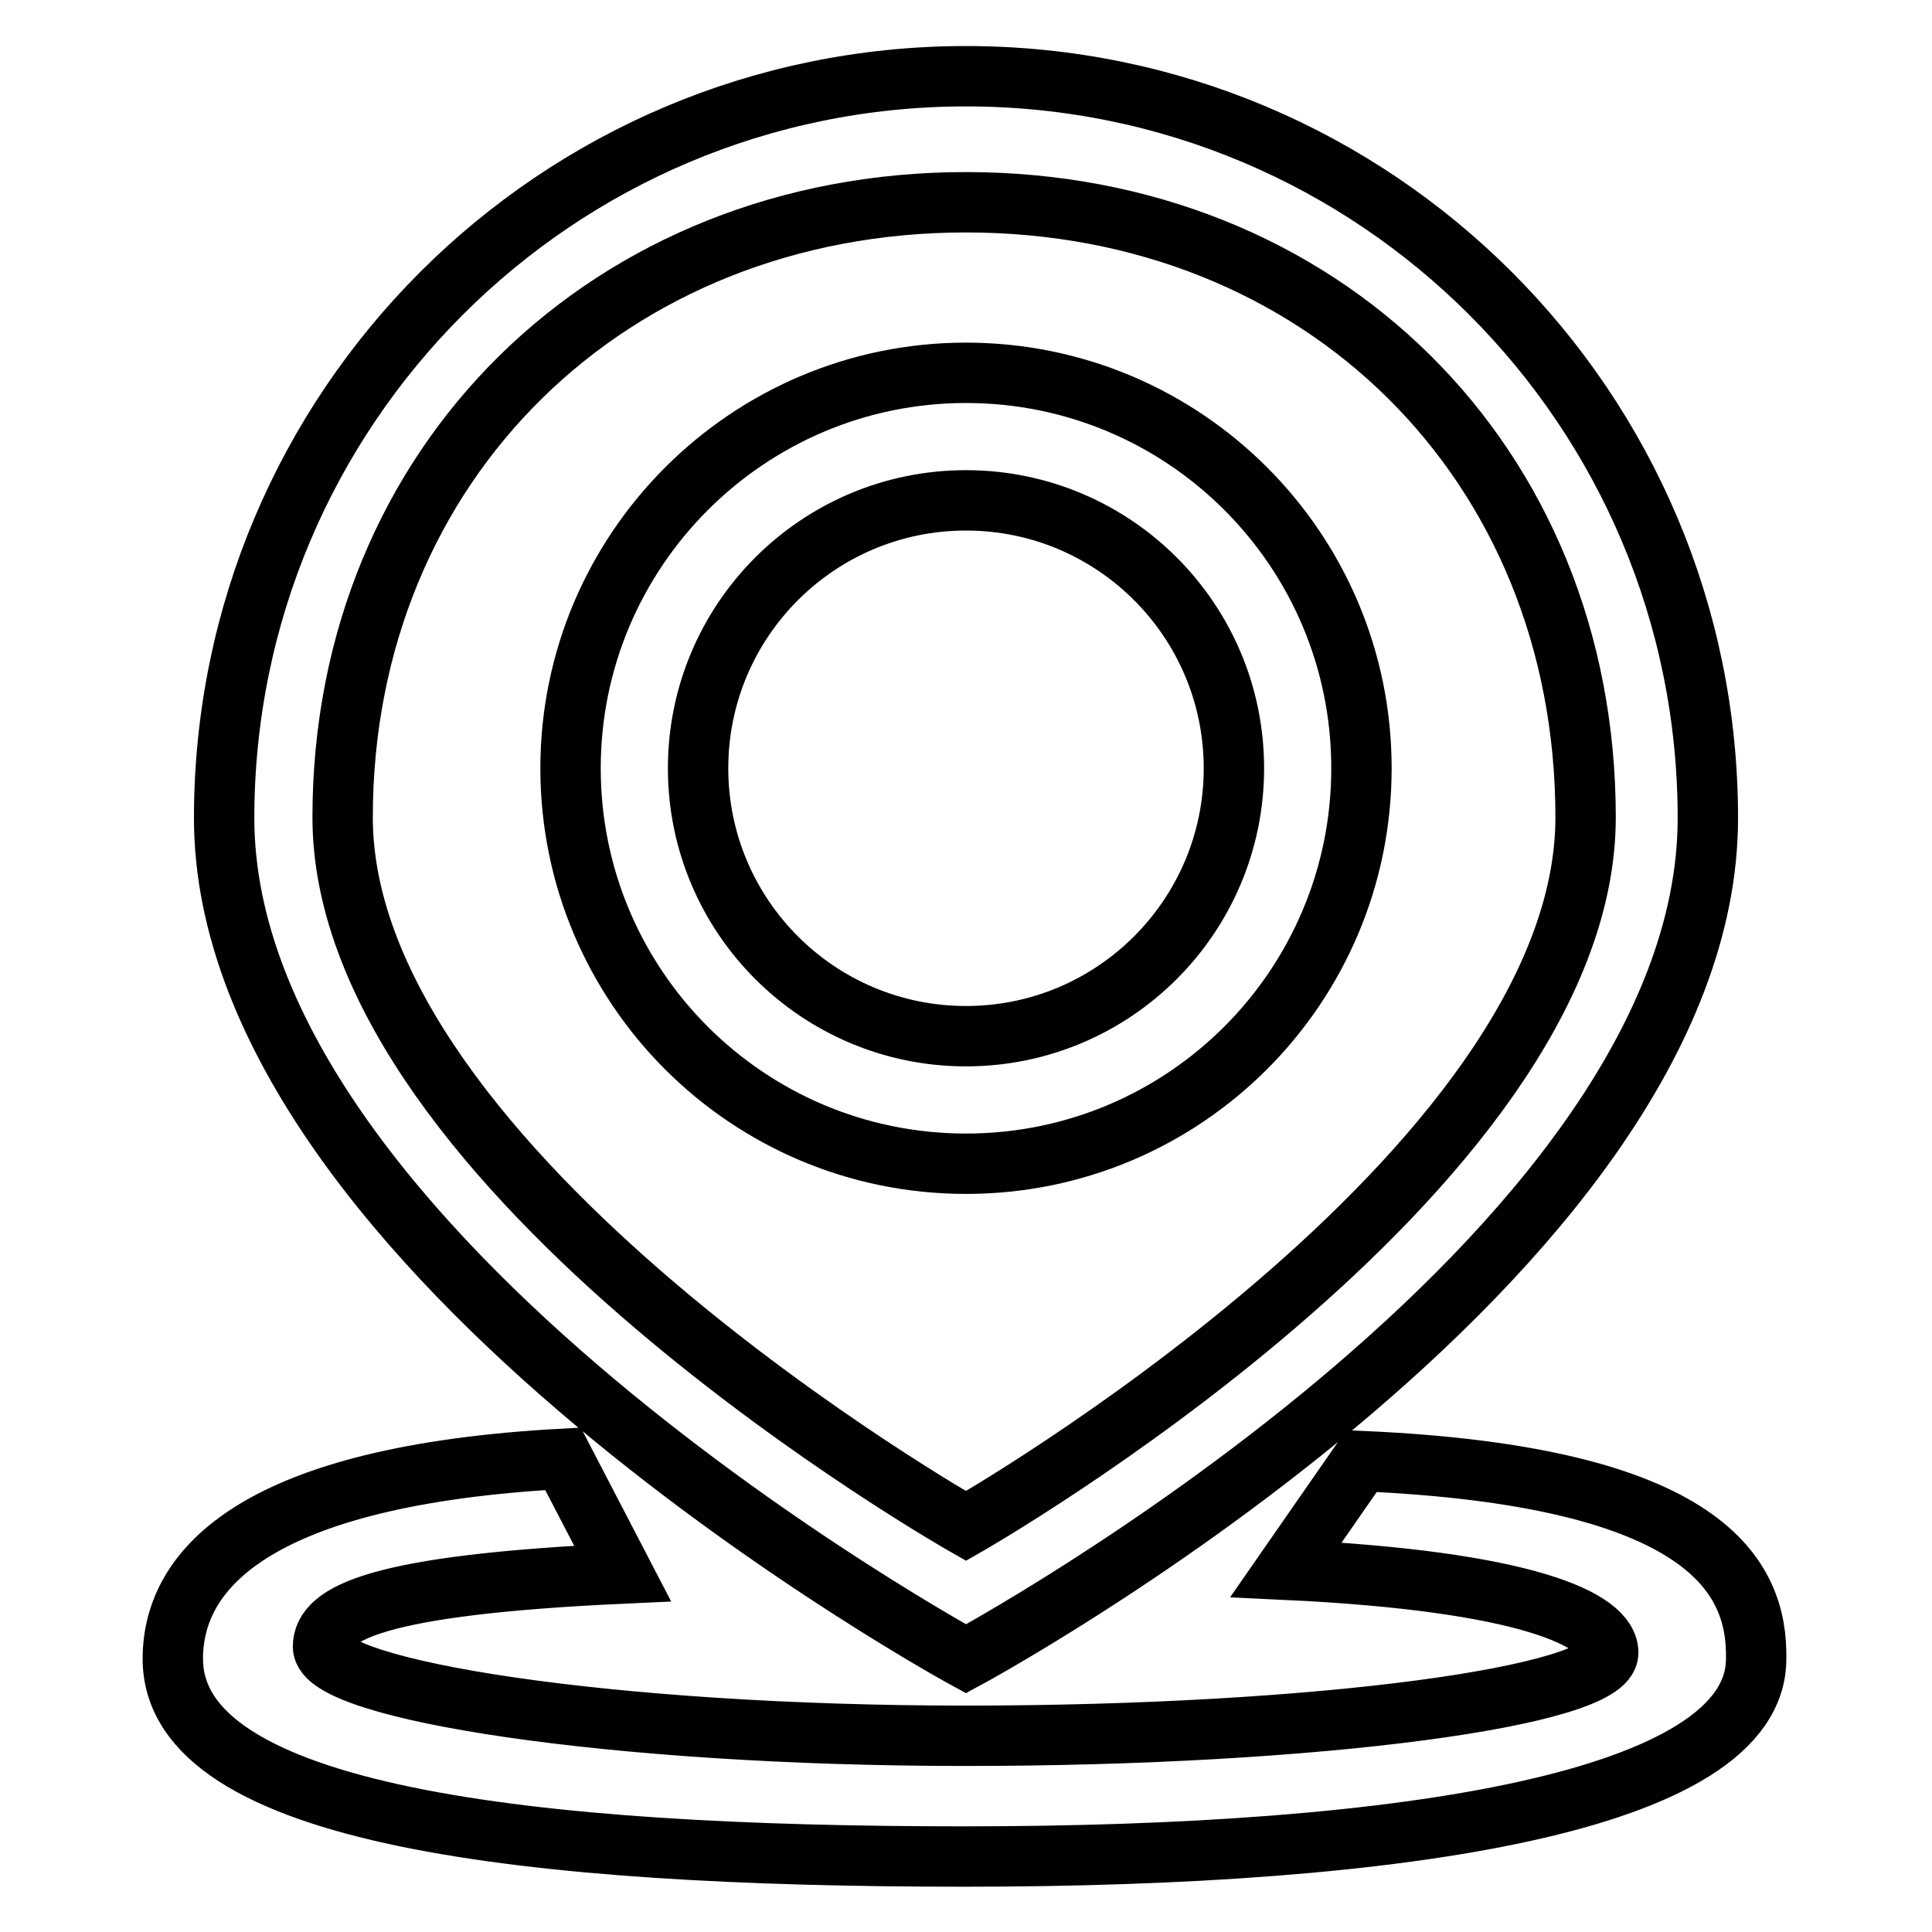
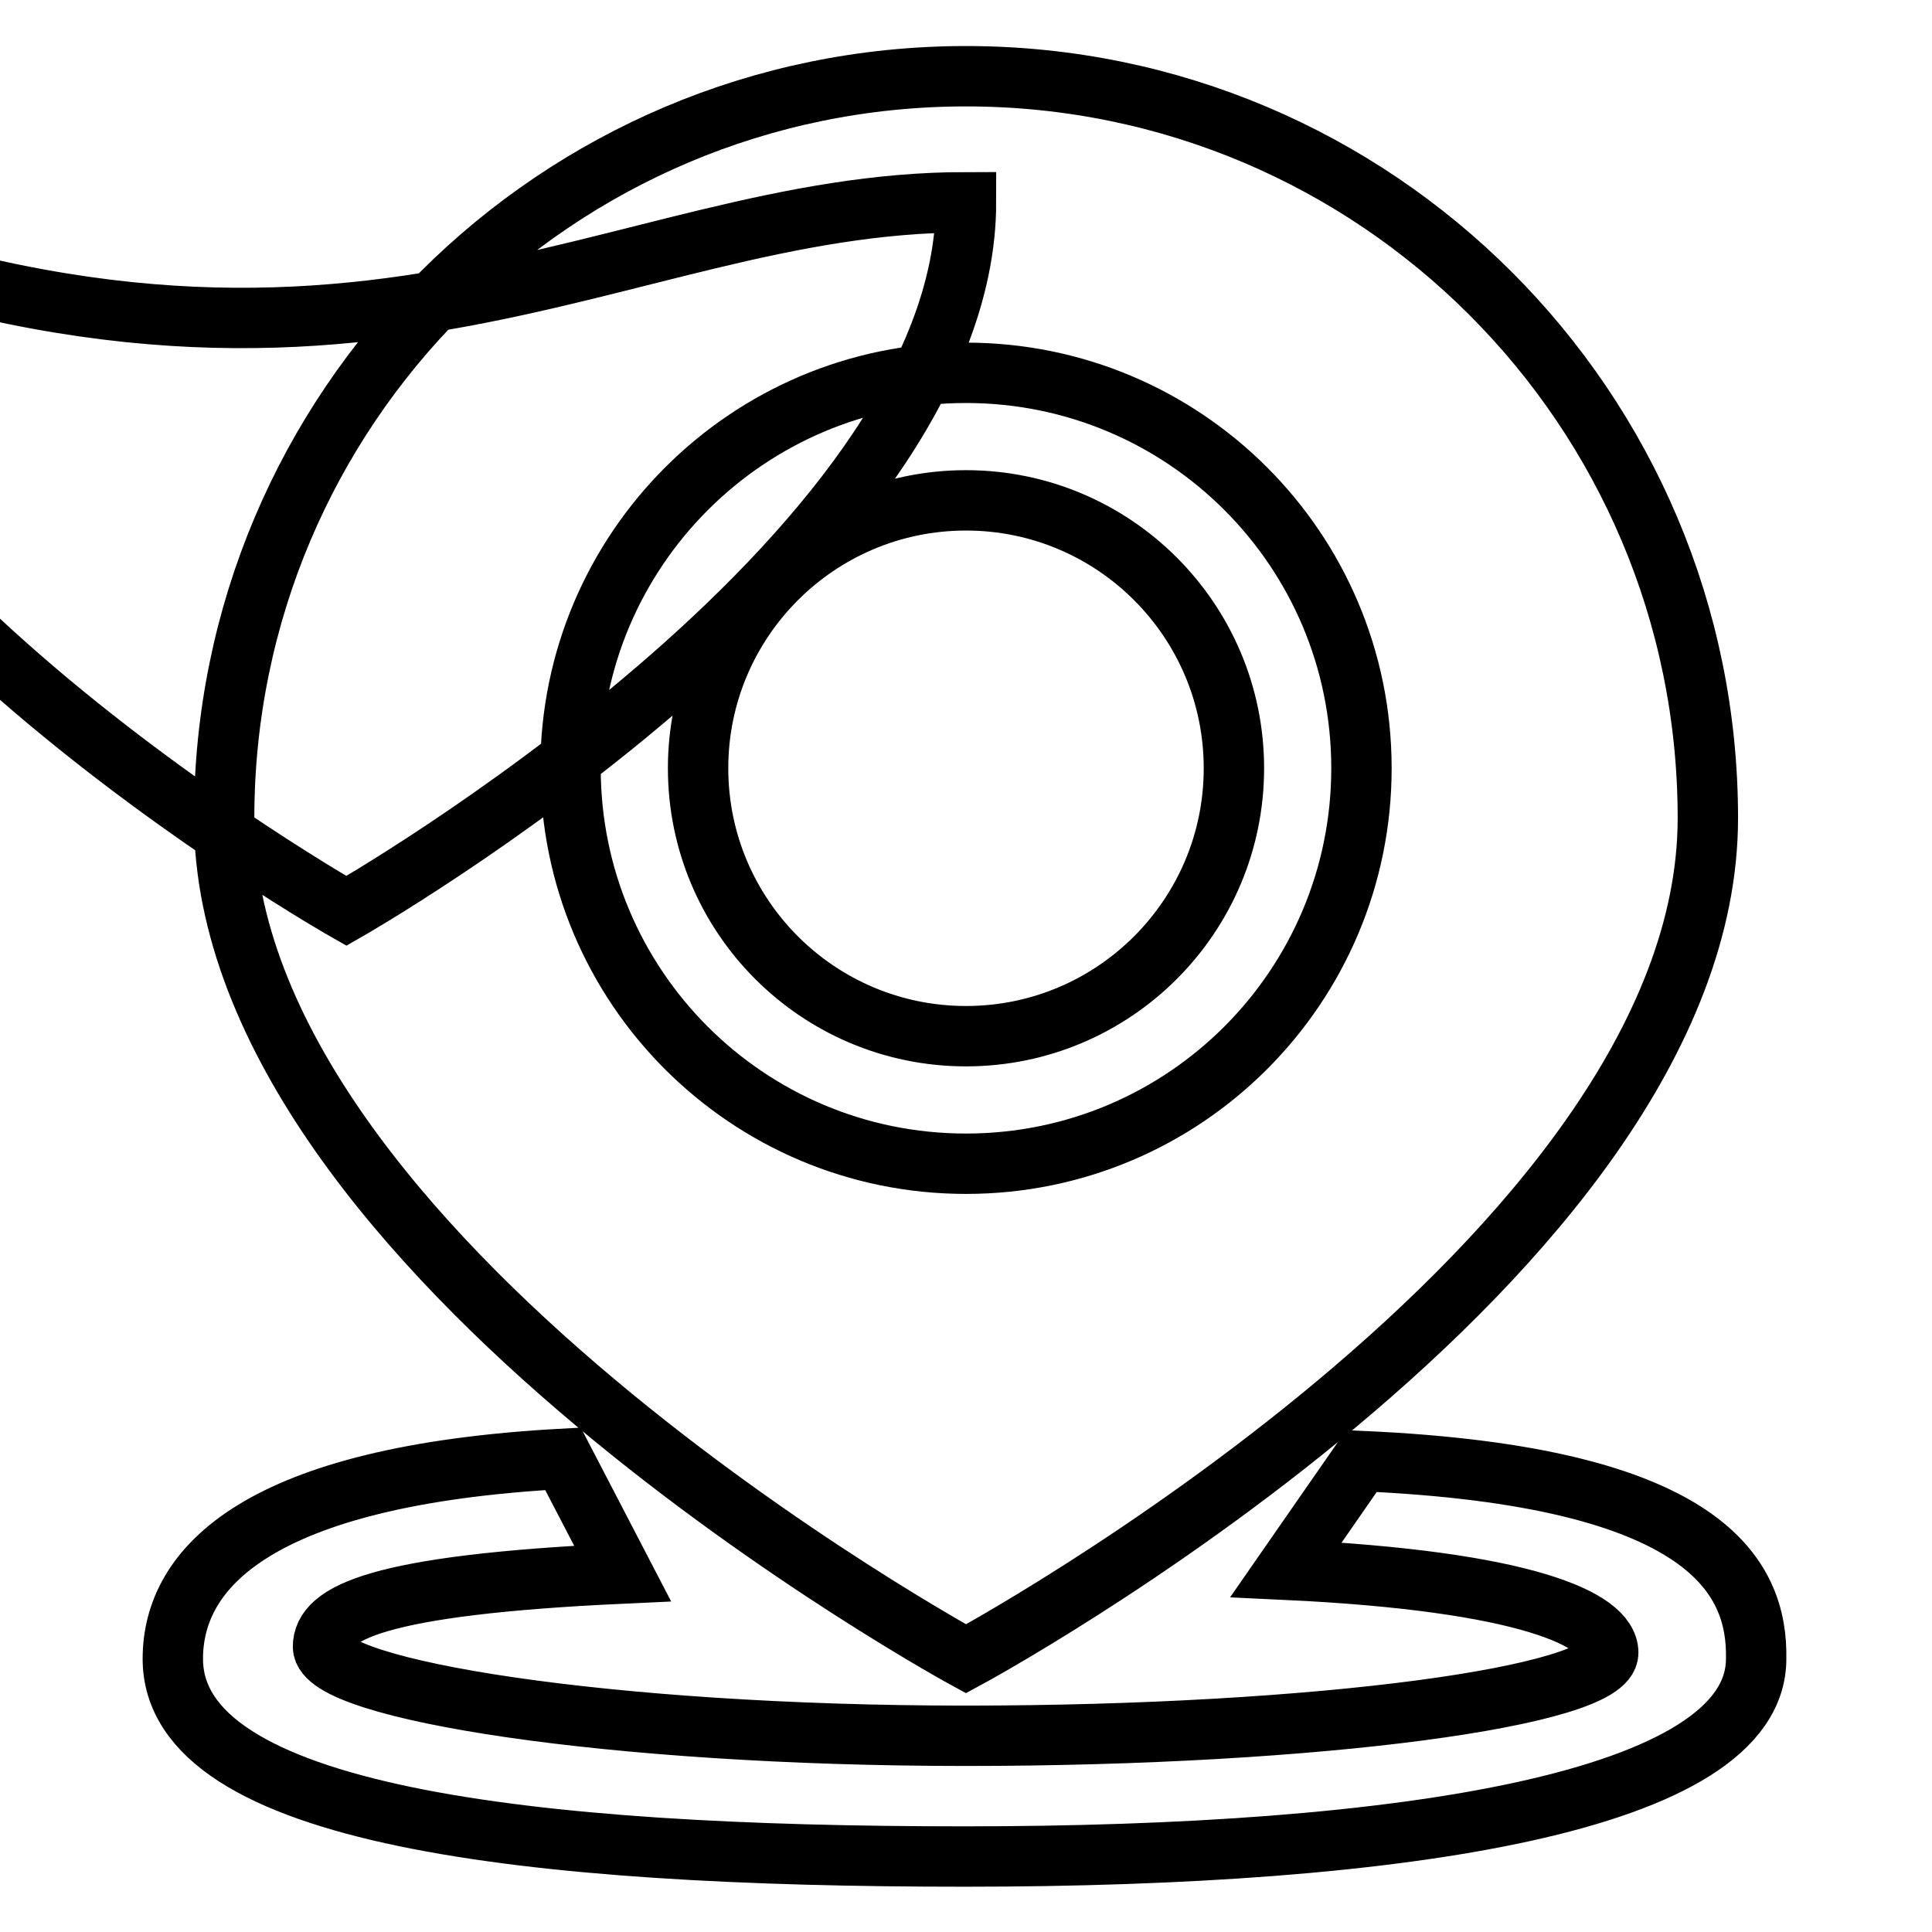
<svg xmlns="http://www.w3.org/2000/svg" version="1.1" x="0px" y="0px" viewBox="0 0 256 256" enable-background="new 0 0 256 256" xml:space="preserve">
  <g>
-     <path stroke-width="8" fill-opacity="0" stroke="#000000" d="M128,154.2c29,0,52.4-23.5,52.4-52.4c0-29-23.5-52.4-52.4-52.4s-52.4,23.5-52.4,52.4 C75.6,130.7,99,154.2,128,154.2z M128,66.3c19.6,0,35.5,15.9,35.5,35.5c0,19.6-15.9,35.5-35.5,35.5c-19.6,0-35.5-15.9-35.5-35.5 C92.5,82.2,108.4,66.3,128,66.3L128,66.3z M128,219.8c0,0,98.3-53,98.3-111.4c0-54.3-44-98.3-98.3-98.3c-54.3,0-98.3,44-98.3,98.3 C29.7,166.3,128,219.8,128,219.8L128,219.8z M128,26.8c47.1,0,82.1,34.5,82.1,81.5c0,47.1-82.1,93.9-82.1,93.9 s-82.6-46.8-82.6-93.9C45.4,61.3,80.9,26.8,128,26.8L128,26.8z M180.4,193.6l-10,14.4c31.8,1.5,42.7,6.6,42.7,11 c0,5.7-38.1,11-85.2,11s-85.1-6.1-85.1-11.8c0-4.4,7-8.2,39.7-9.7l-7.9-15.2c-40.4,2.2-51.7,14.4-51.7,26.5 c0,20.8,47,26.2,104.9,26.2s104.9-7.2,104.9-26.2C232.9,209,226.3,195.6,180.4,193.6z" />
+     <path stroke-width="8" fill-opacity="0" stroke="#000000" d="M128,154.2c29,0,52.4-23.5,52.4-52.4c0-29-23.5-52.4-52.4-52.4s-52.4,23.5-52.4,52.4 C75.6,130.7,99,154.2,128,154.2z M128,66.3c19.6,0,35.5,15.9,35.5,35.5c0,19.6-15.9,35.5-35.5,35.5c-19.6,0-35.5-15.9-35.5-35.5 C92.5,82.2,108.4,66.3,128,66.3L128,66.3z M128,219.8c0,0,98.3-53,98.3-111.4c0-54.3-44-98.3-98.3-98.3c-54.3,0-98.3,44-98.3,98.3 C29.7,166.3,128,219.8,128,219.8L128,219.8z M128,26.8c0,47.1-82.1,93.9-82.1,93.9 s-82.6-46.8-82.6-93.9C45.4,61.3,80.9,26.8,128,26.8L128,26.8z M180.4,193.6l-10,14.4c31.8,1.5,42.7,6.6,42.7,11 c0,5.7-38.1,11-85.2,11s-85.1-6.1-85.1-11.8c0-4.4,7-8.2,39.7-9.7l-7.9-15.2c-40.4,2.2-51.7,14.4-51.7,26.5 c0,20.8,47,26.2,104.9,26.2s104.9-7.2,104.9-26.2C232.9,209,226.3,195.6,180.4,193.6z" />
  </g>
</svg>